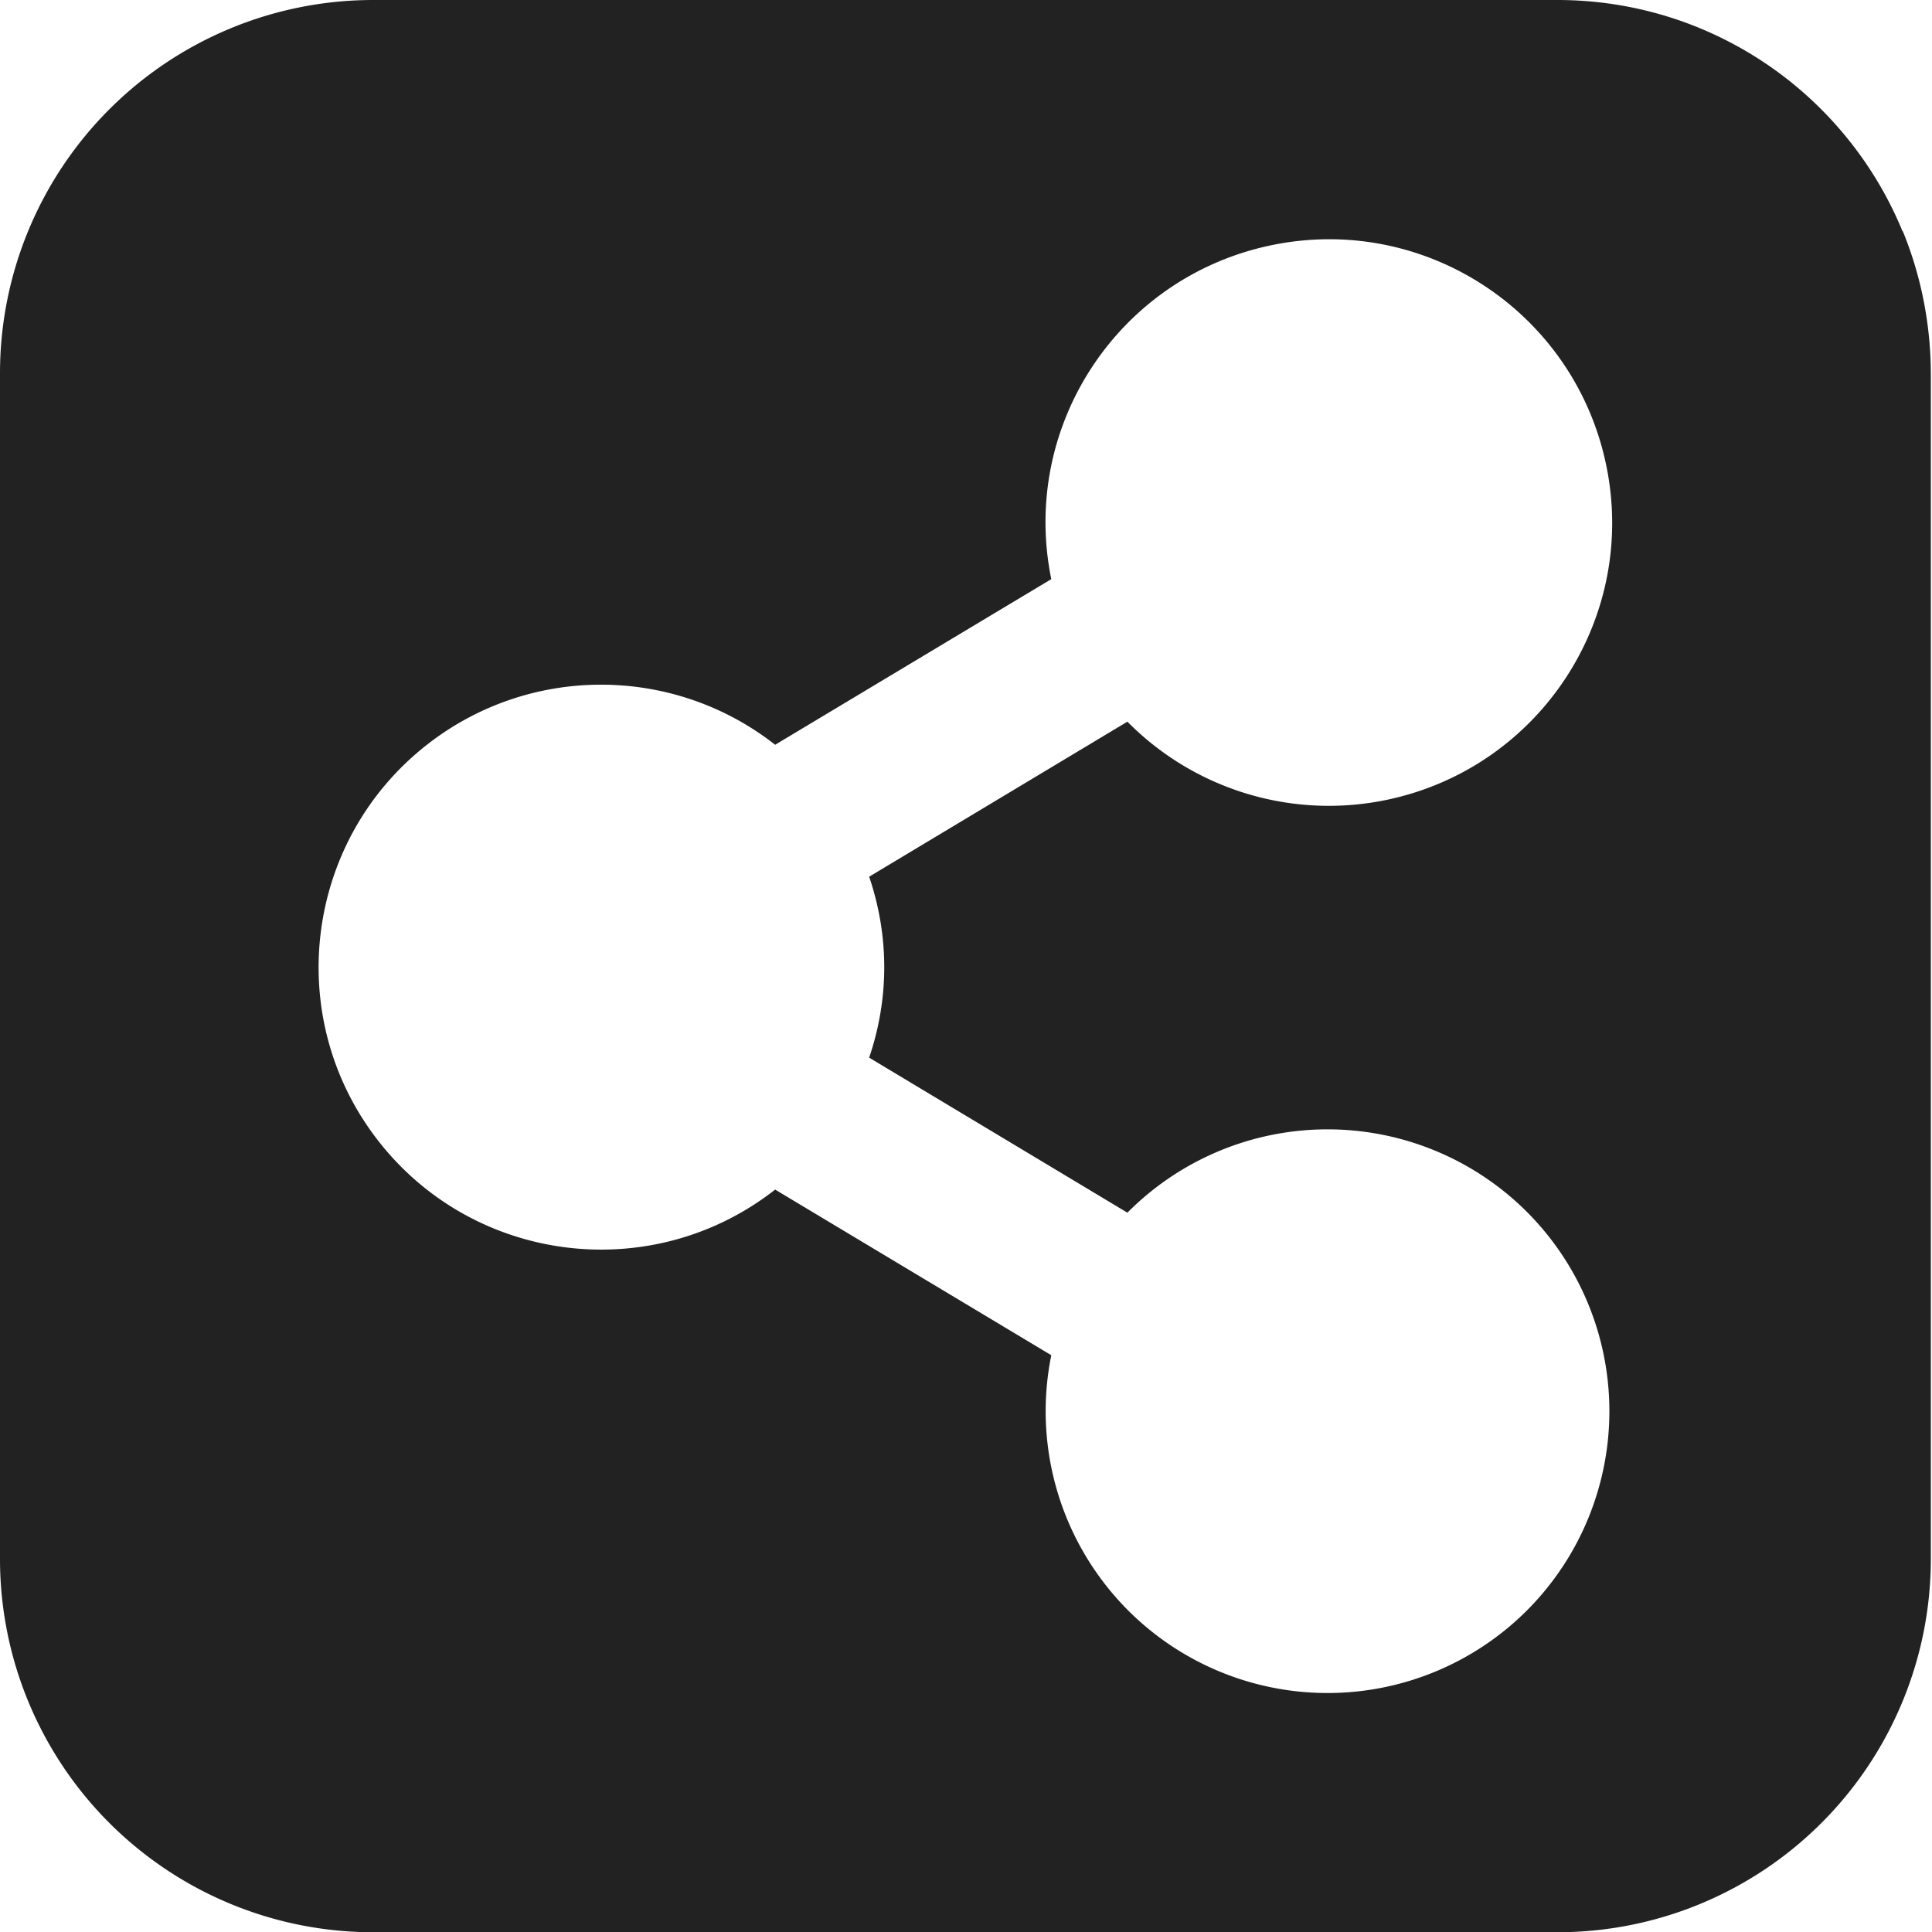
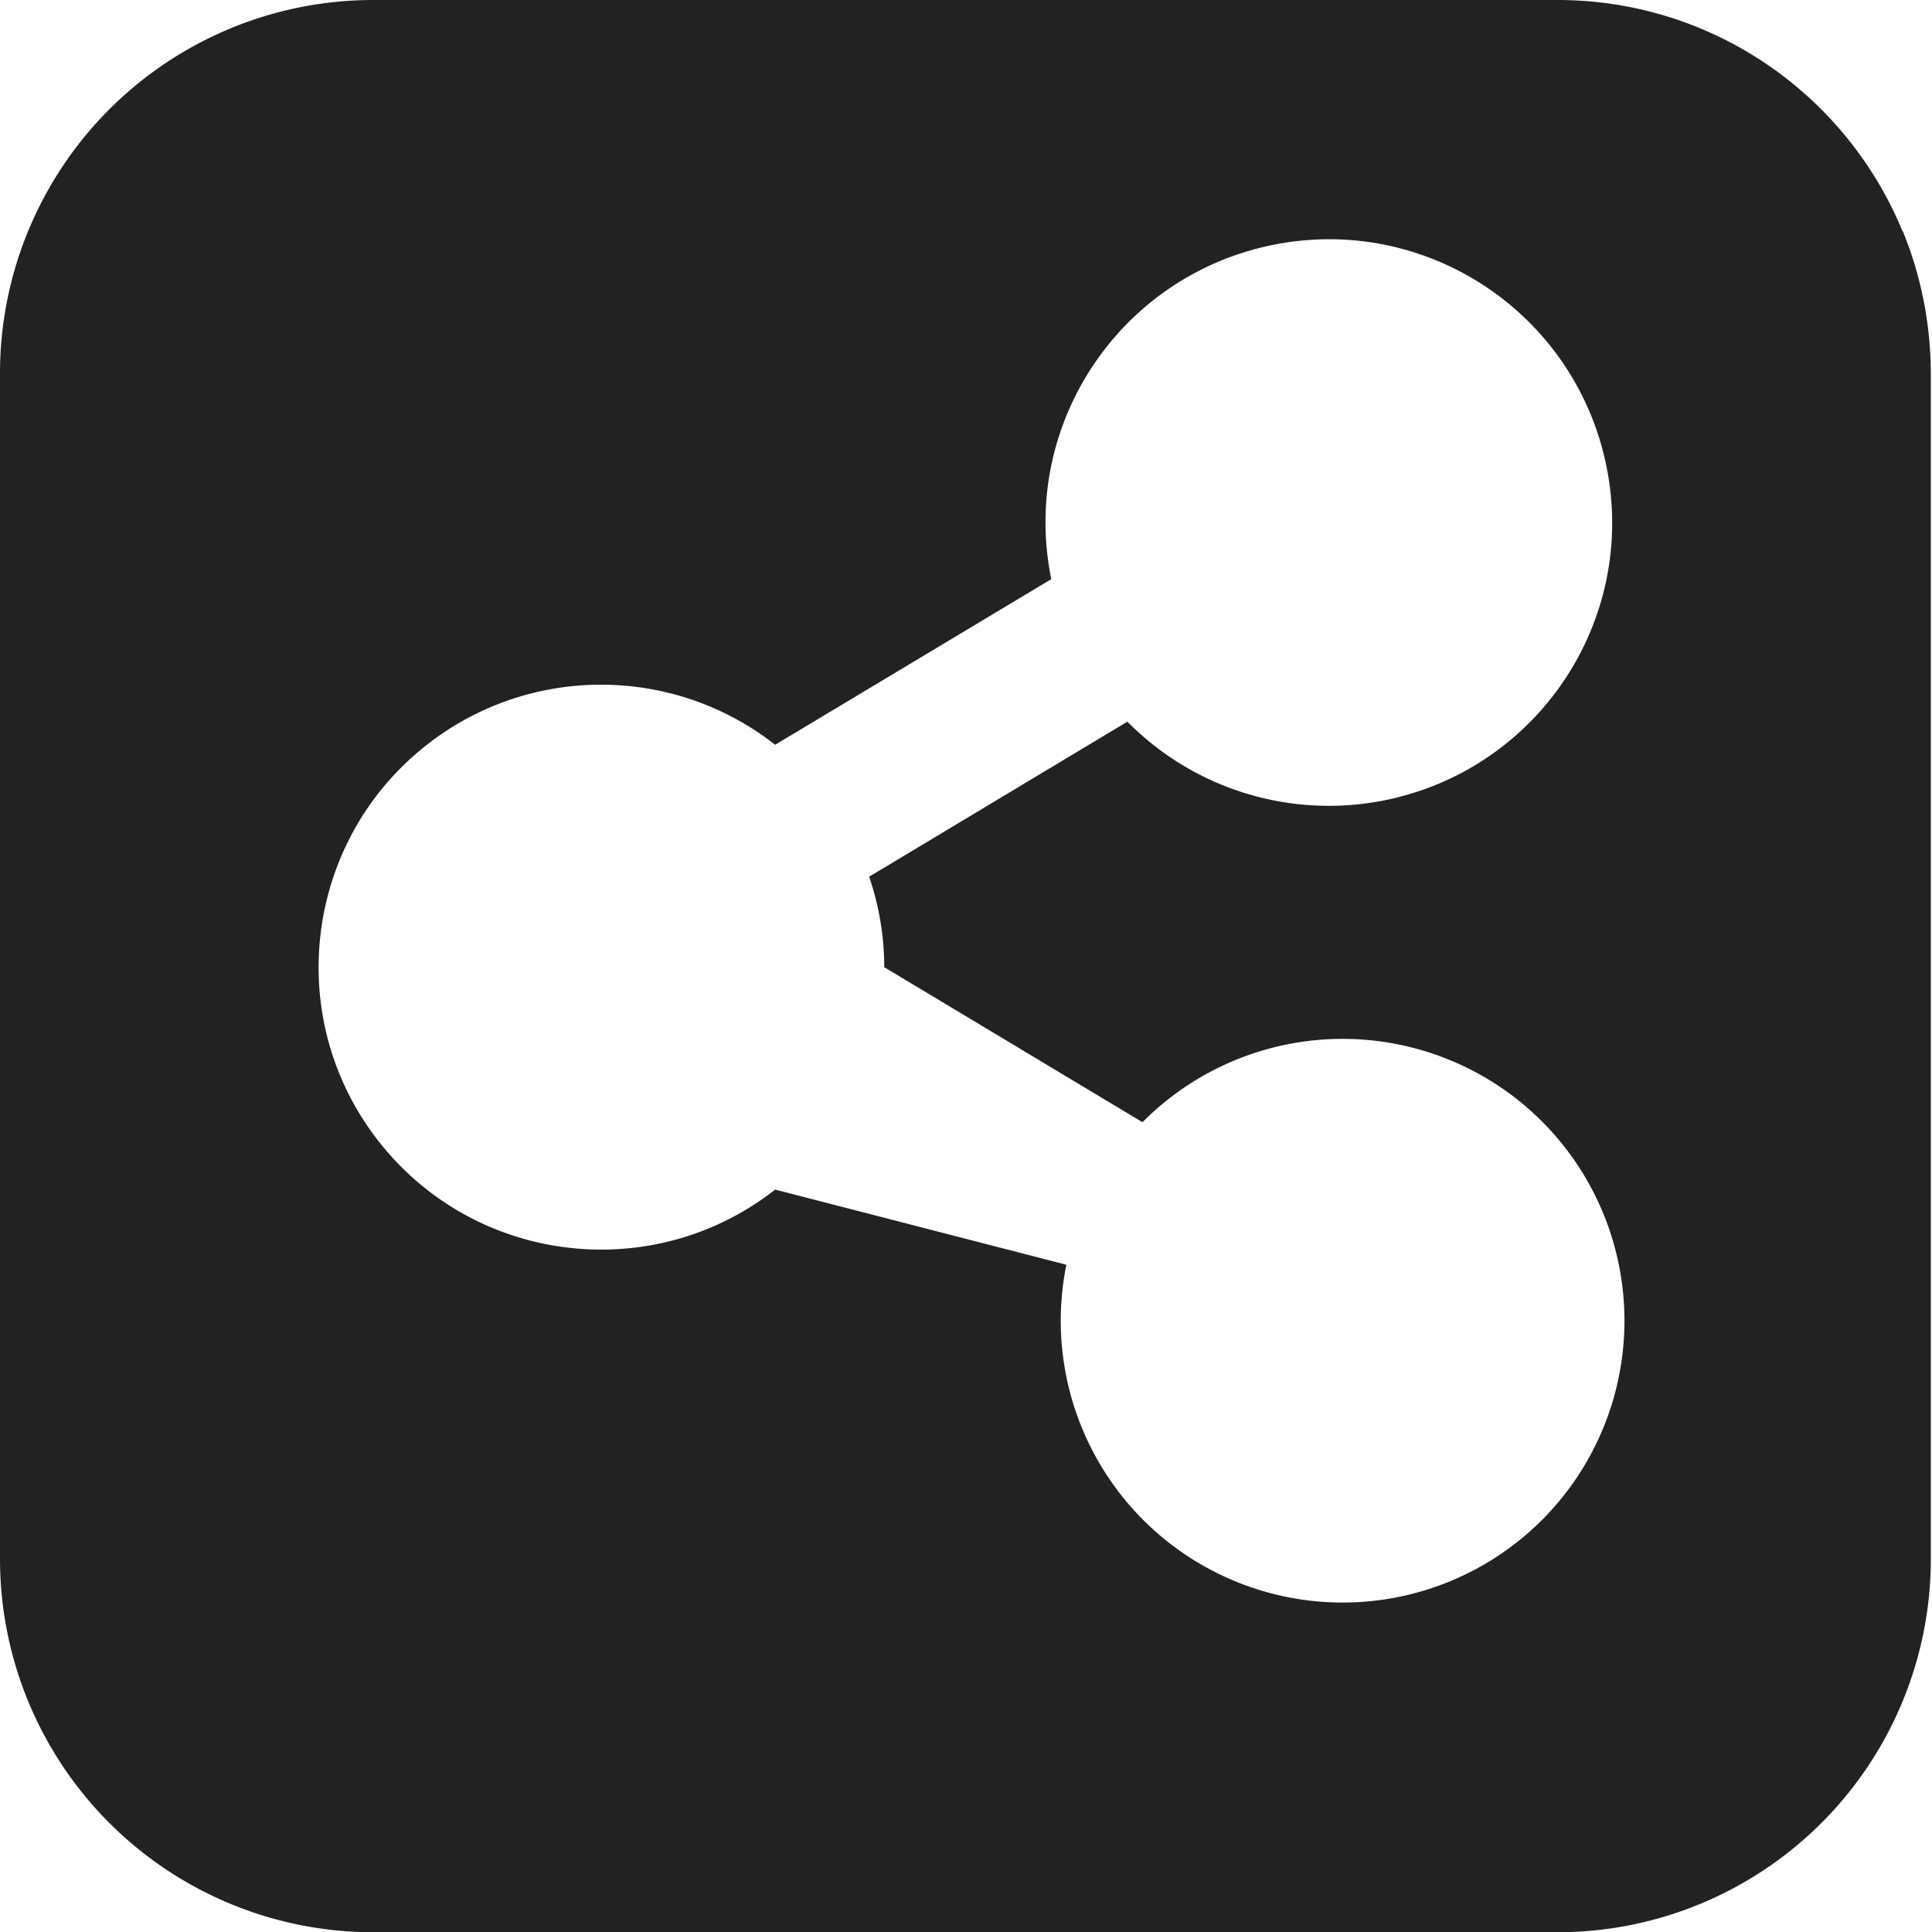
<svg xmlns="http://www.w3.org/2000/svg" width="82" height="82" fill="none">
-   <path d="M80.75 9.82c-.79-1.93-1.96-3.68-3.43-5.16a15.82 15.82 0 0 0-5.14-3.45C70.26.41 68.19 0 66.11 0H15.84c-4.2 0-8.23 1.67-11.2 4.64S0 11.64 0 15.84v50.33c0 4.2 1.67 8.23 4.64 11.2s7 4.64 11.2 4.64h50.27c4.2 0 8.23-1.67 11.2-4.64s4.64-7 4.64-11.2V15.89c0-2.08-.4-4.15-1.19-6.08l-.01.01zM37.53 41.05c0 1.31-.22 2.6-.64 3.84l10.96 6.58a11.97 11.97 0 0 1 16.92-.07 11.97 11.97 0 0 1 .07 16.92 11.97 11.97 0 0 1-16.92.07c-2.86-2.84-4.1-6.92-3.3-10.87L32.9 50.49c-5.21 4.08-12.75 3.16-16.83-2.05s-3.16-12.75 2.05-16.83c4.34-3.4 10.44-3.4 14.78 0l11.72-7.03C43.29 18.07 47.49 11.73 54 10.4s12.85 2.87 14.18 9.38-2.87 12.85-9.38 14.18a12.02 12.02 0 0 1-10.95-3.33l-10.96 6.58c.42 1.24.64 2.53.64 3.84z" fill="#222" />
+   <path d="M80.75 9.82c-.79-1.93-1.96-3.68-3.43-5.16a15.82 15.82 0 0 0-5.14-3.45C70.26.41 68.19 0 66.11 0H15.84c-4.2 0-8.23 1.67-11.2 4.64S0 11.64 0 15.84v50.33c0 4.2 1.67 8.23 4.64 11.2s7 4.64 11.2 4.64h50.27c4.2 0 8.23-1.67 11.2-4.64s4.64-7 4.64-11.2V15.89c0-2.08-.4-4.15-1.19-6.08l-.01.01zM37.53 41.05l10.96 6.58a11.97 11.97 0 0 1 16.92-.07 11.97 11.97 0 0 1 .07 16.92 11.97 11.97 0 0 1-16.92.07c-2.86-2.84-4.1-6.92-3.3-10.87L32.9 50.49c-5.21 4.08-12.75 3.16-16.83-2.05s-3.16-12.75 2.05-16.83c4.34-3.4 10.44-3.4 14.78 0l11.72-7.03C43.29 18.07 47.49 11.73 54 10.4s12.85 2.87 14.18 9.38-2.87 12.85-9.38 14.18a12.02 12.02 0 0 1-10.95-3.33l-10.96 6.58c.42 1.24.64 2.53.64 3.84z" fill="#222" />
</svg>